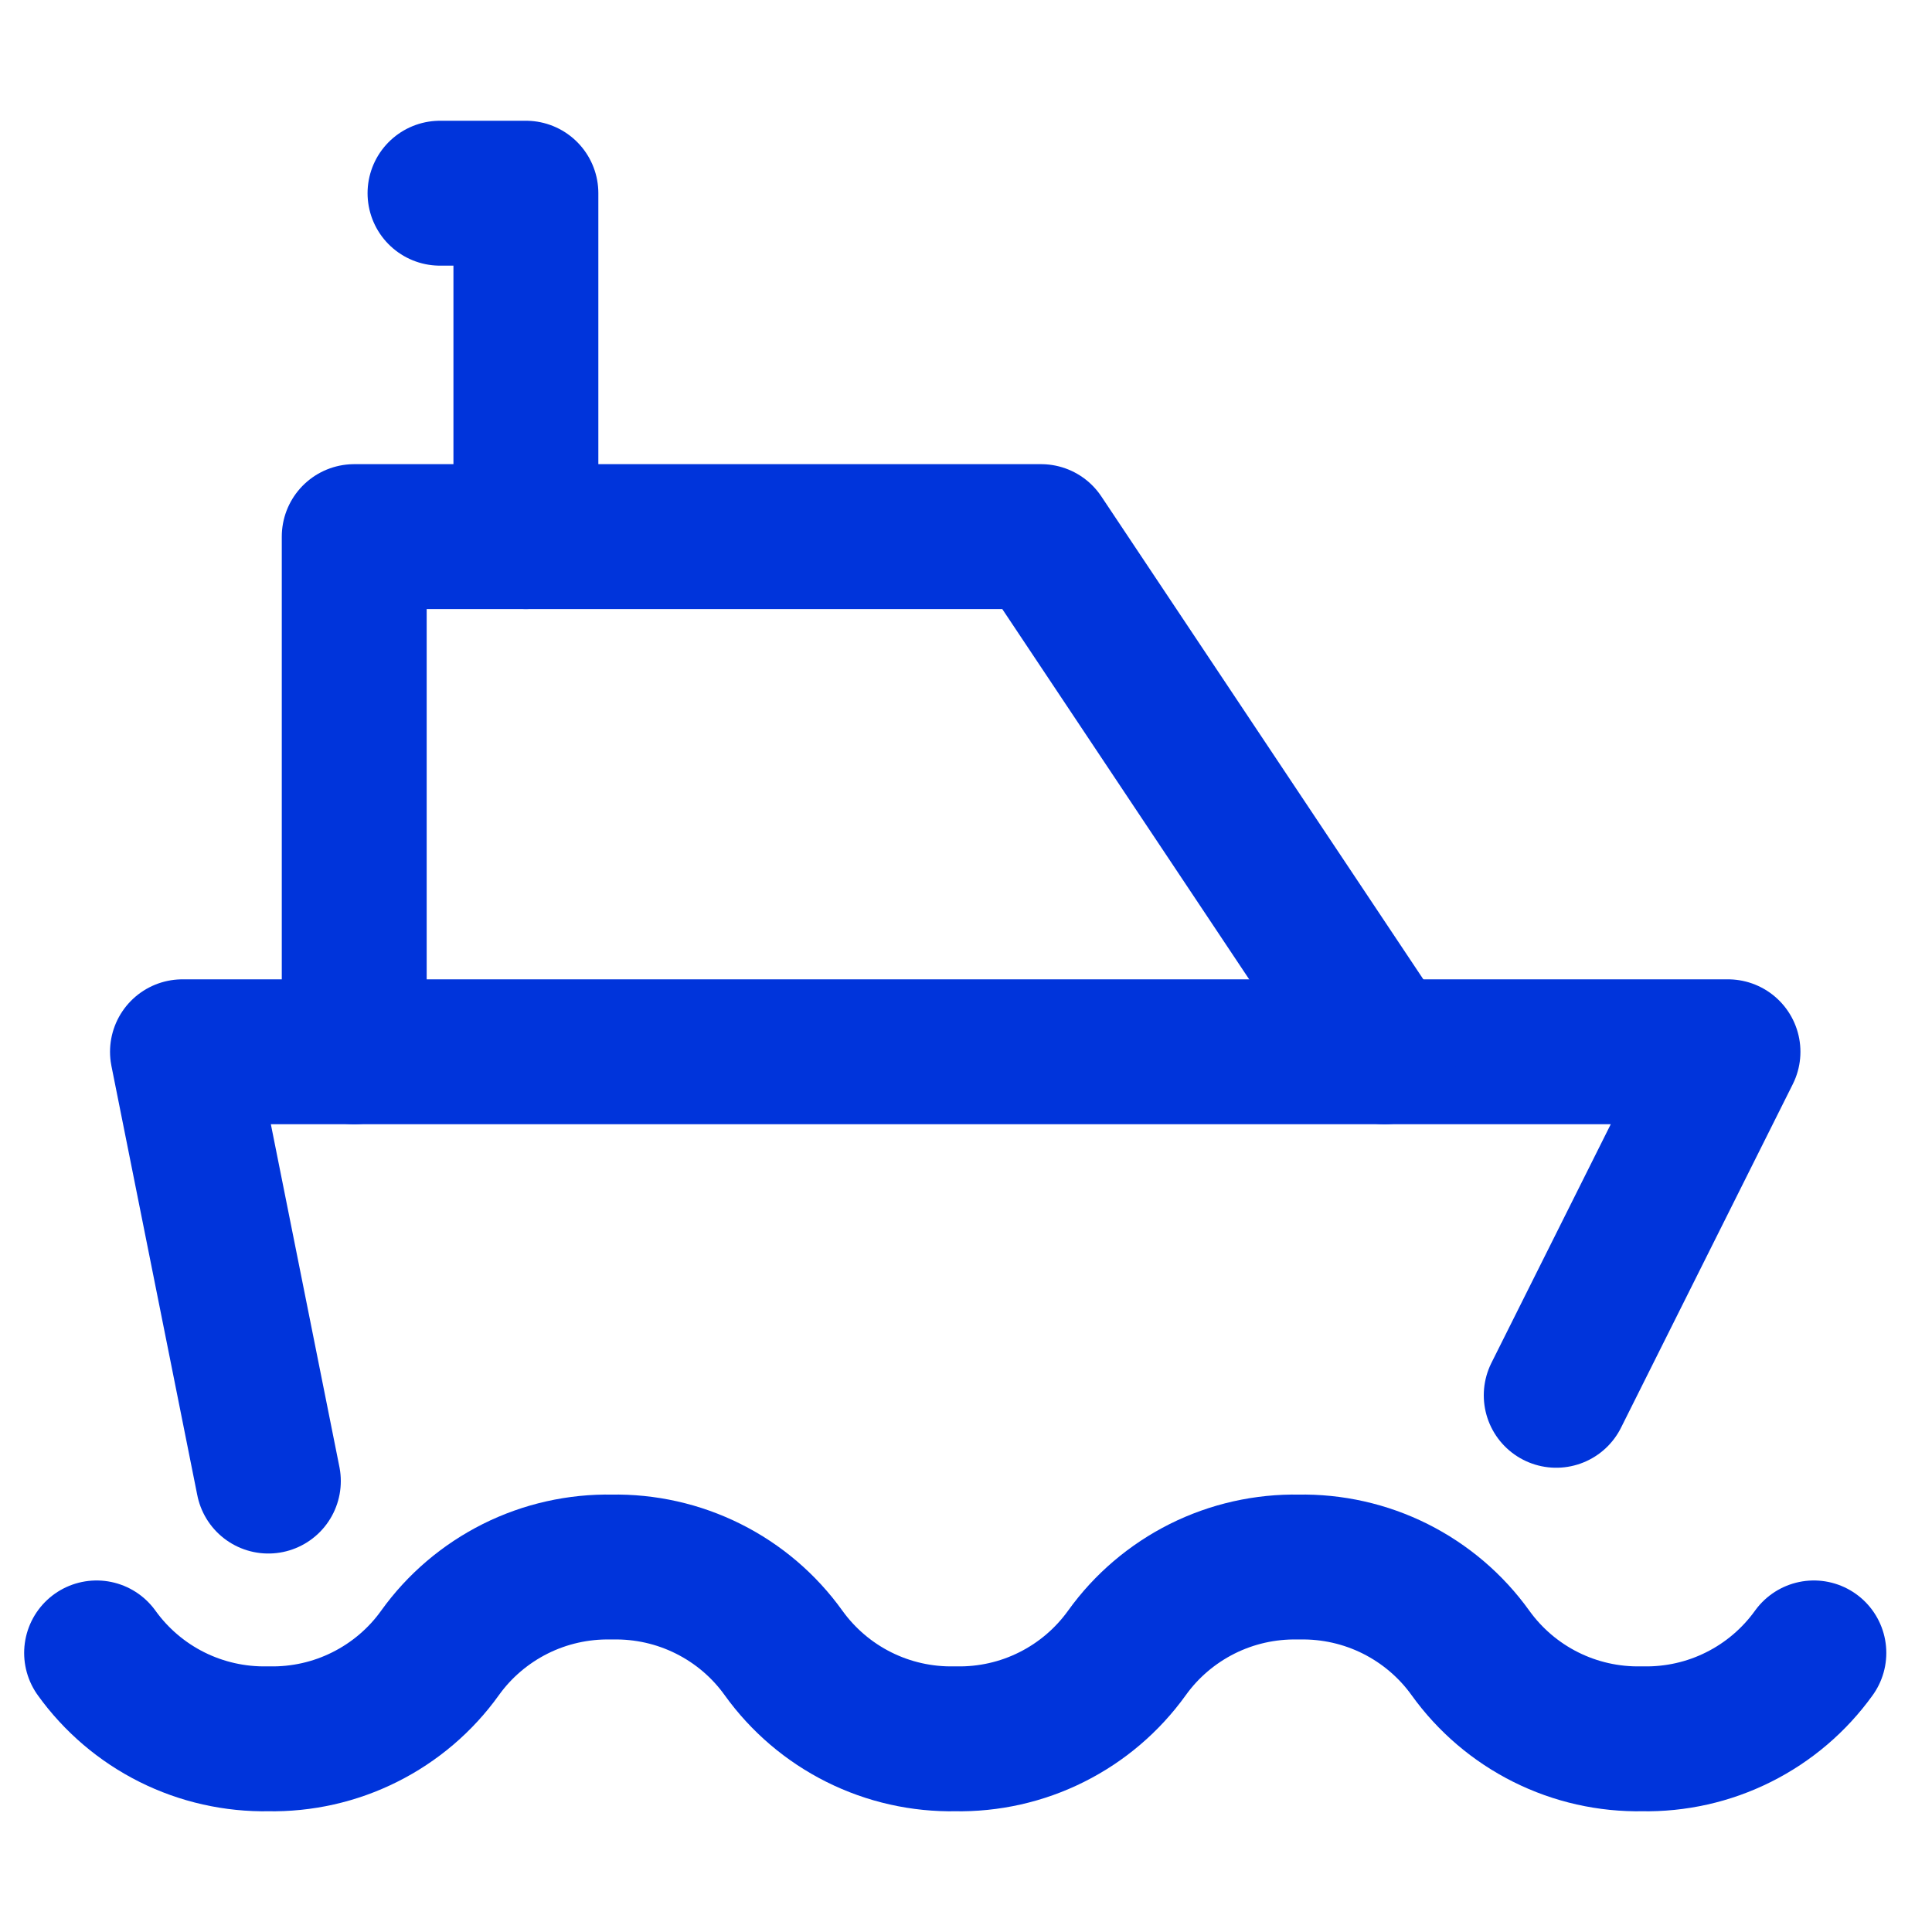
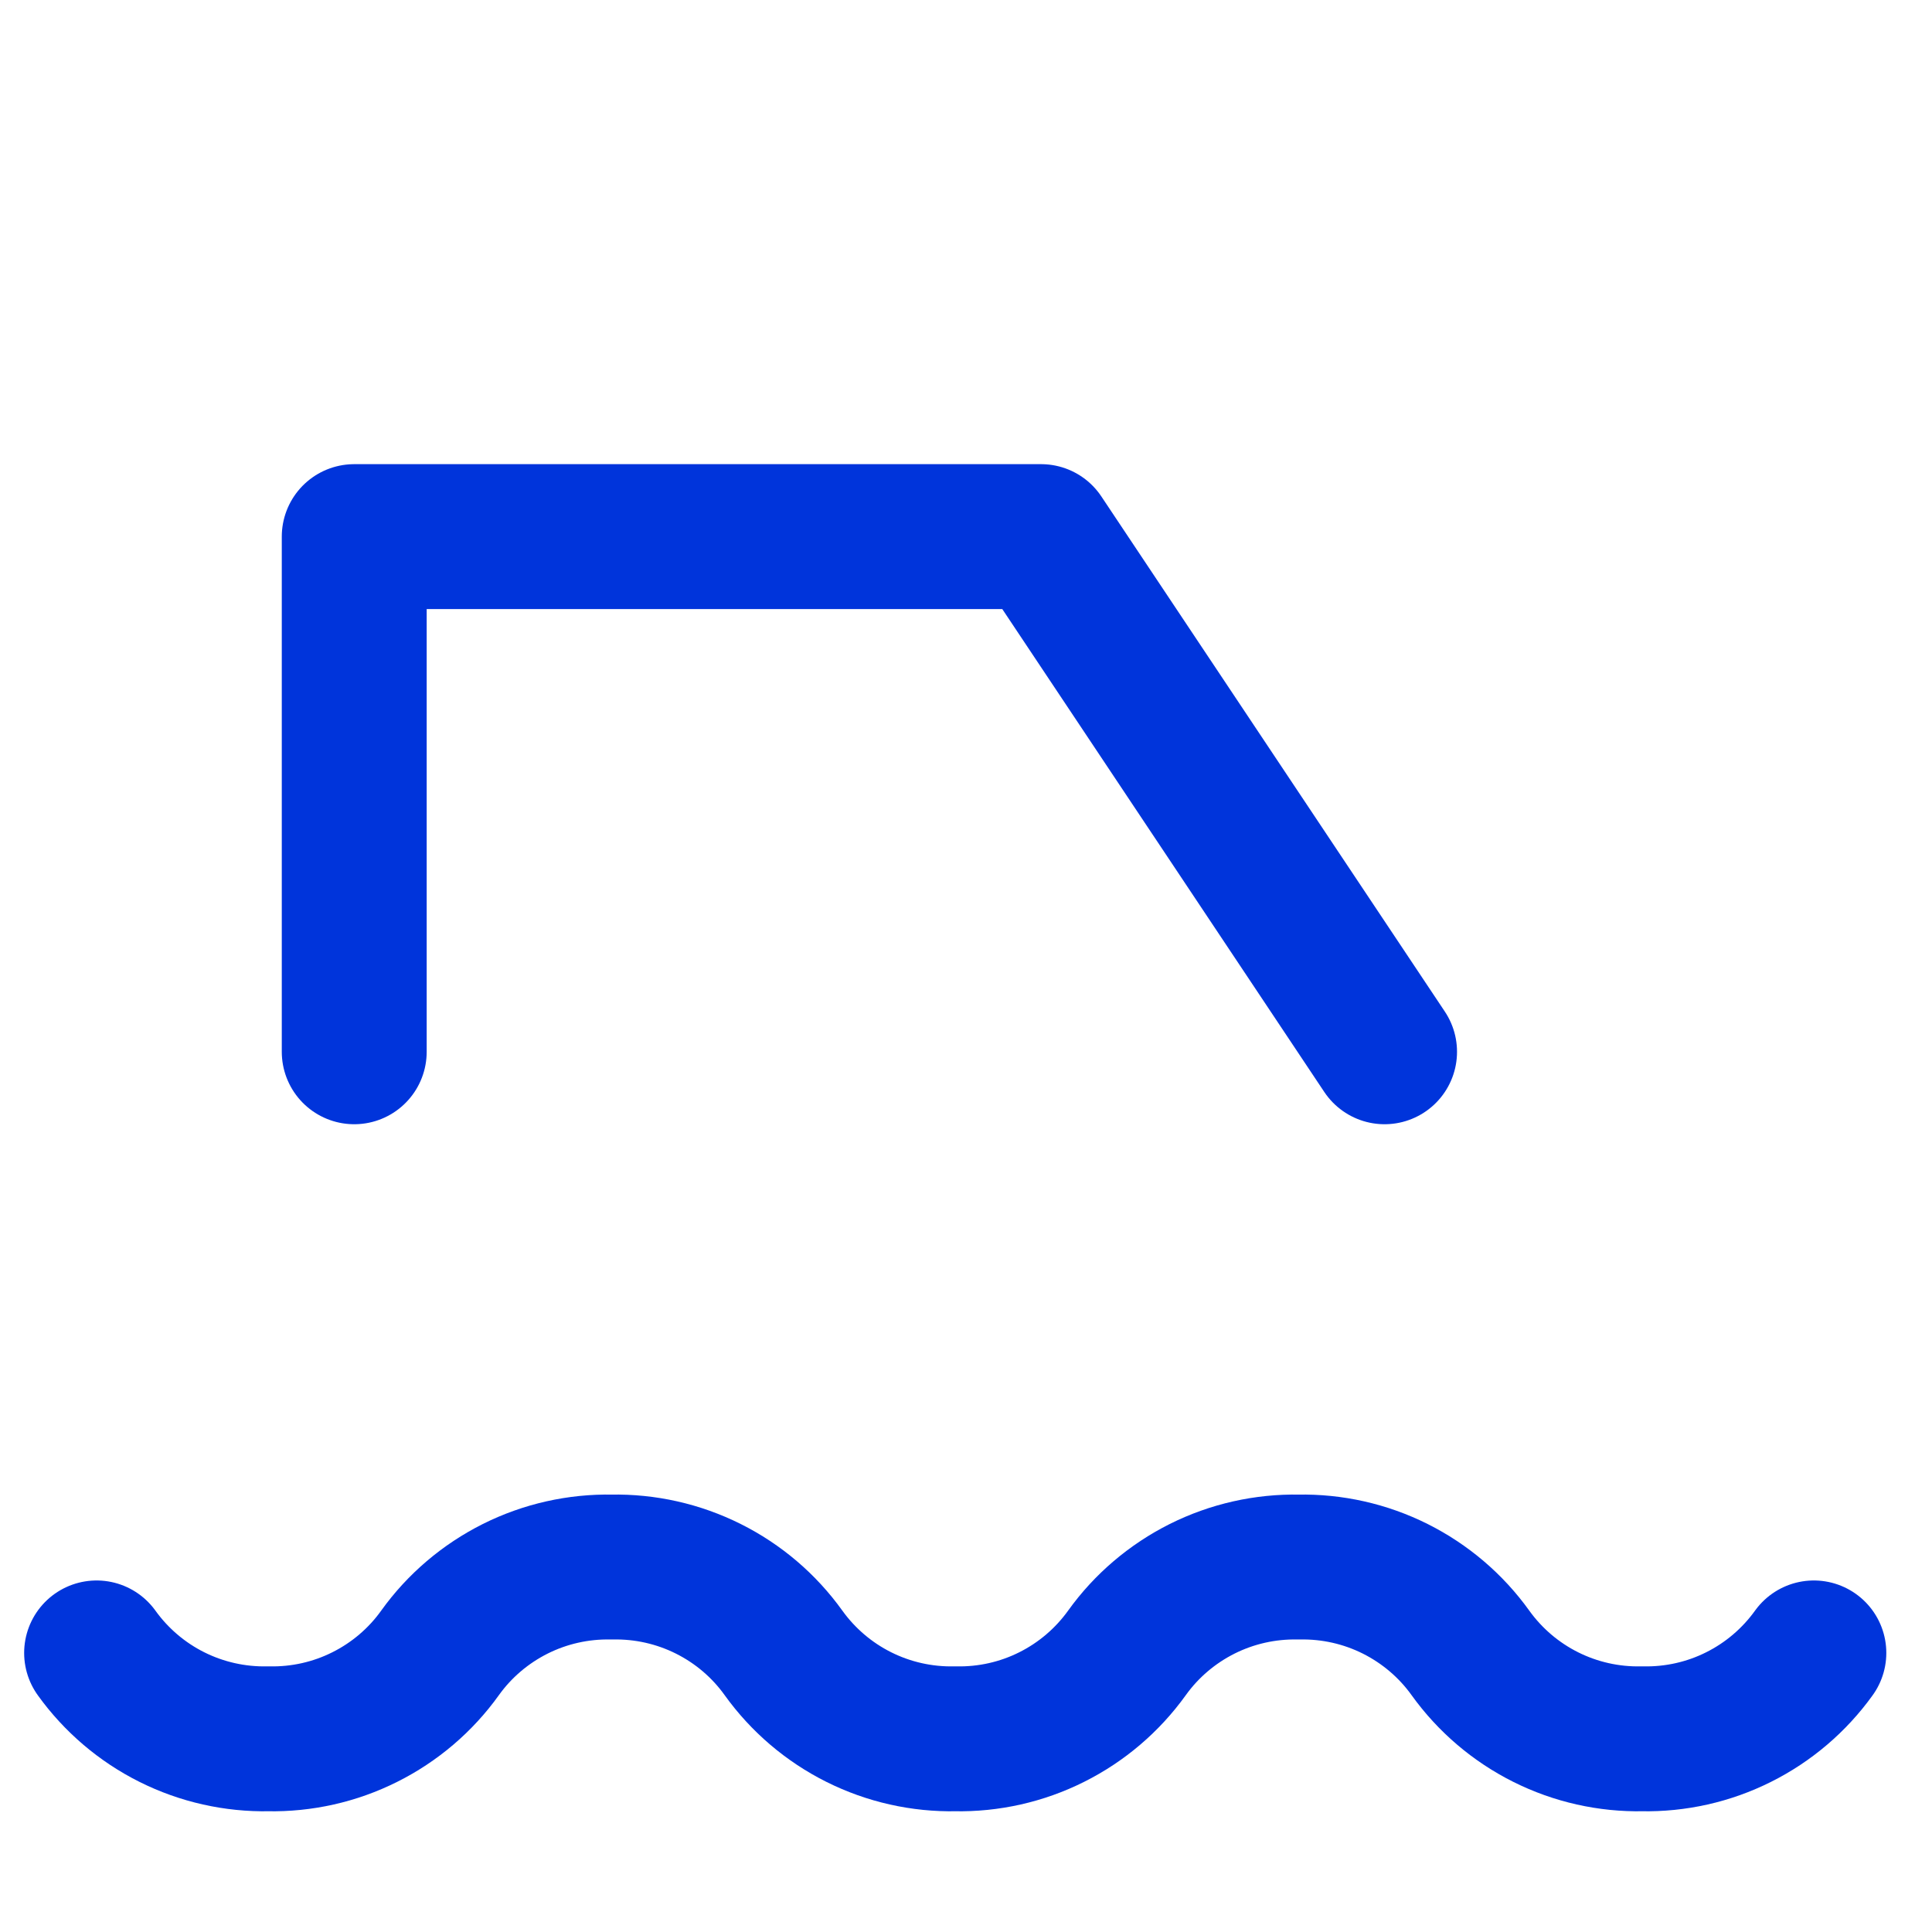
<svg xmlns="http://www.w3.org/2000/svg" width="20" height="20" viewBox="0 0 20 20" fill="none">
  <path d="M1 17.111C1.202 17.392 1.469 17.62 1.779 17.775C2.089 17.93 2.432 18.007 2.778 18C3.124 18.007 3.467 17.93 3.776 17.775C4.086 17.62 4.354 17.392 4.555 17.111C4.757 16.829 5.025 16.602 5.334 16.447C5.644 16.292 5.987 16.215 6.333 16.222C6.679 16.215 7.022 16.292 7.332 16.447C7.642 16.602 7.909 16.829 8.111 17.111C8.313 17.392 8.58 17.62 8.89 17.775C9.2 17.93 9.542 18.007 9.889 18C10.235 18.007 10.578 17.93 10.887 17.775C11.197 17.62 11.464 17.392 11.666 17.111C11.868 16.829 12.136 16.602 12.445 16.447C12.755 16.292 13.098 16.215 13.444 16.222C13.79 16.215 14.133 16.292 14.443 16.447C14.752 16.602 15.02 16.829 15.222 17.111C15.424 17.392 15.691 17.62 16.001 17.775C16.311 17.93 16.653 18.007 17 18C17.346 18.007 17.689 17.93 17.998 17.775C18.308 17.62 18.575 17.392 18.777 17.111" stroke="#0034DB" stroke-width="1.5" stroke-linecap="round" stroke-linejoin="round" />
-   <path d="M2.778 15.332L1.889 10.888H17.888L16.11 14.444" stroke="#0034DB" stroke-width="1.5" stroke-linecap="round" stroke-linejoin="round" />
  <path d="M3.667 10.888V5.555H10.777L14.333 10.888" stroke="#0034DB" stroke-width="1.5" stroke-linecap="round" stroke-linejoin="round" />
-   <path d="M5.444 5.555V2H4.555" stroke="#0034DB" stroke-width="1.5" stroke-linecap="round" stroke-linejoin="round" />
</svg>